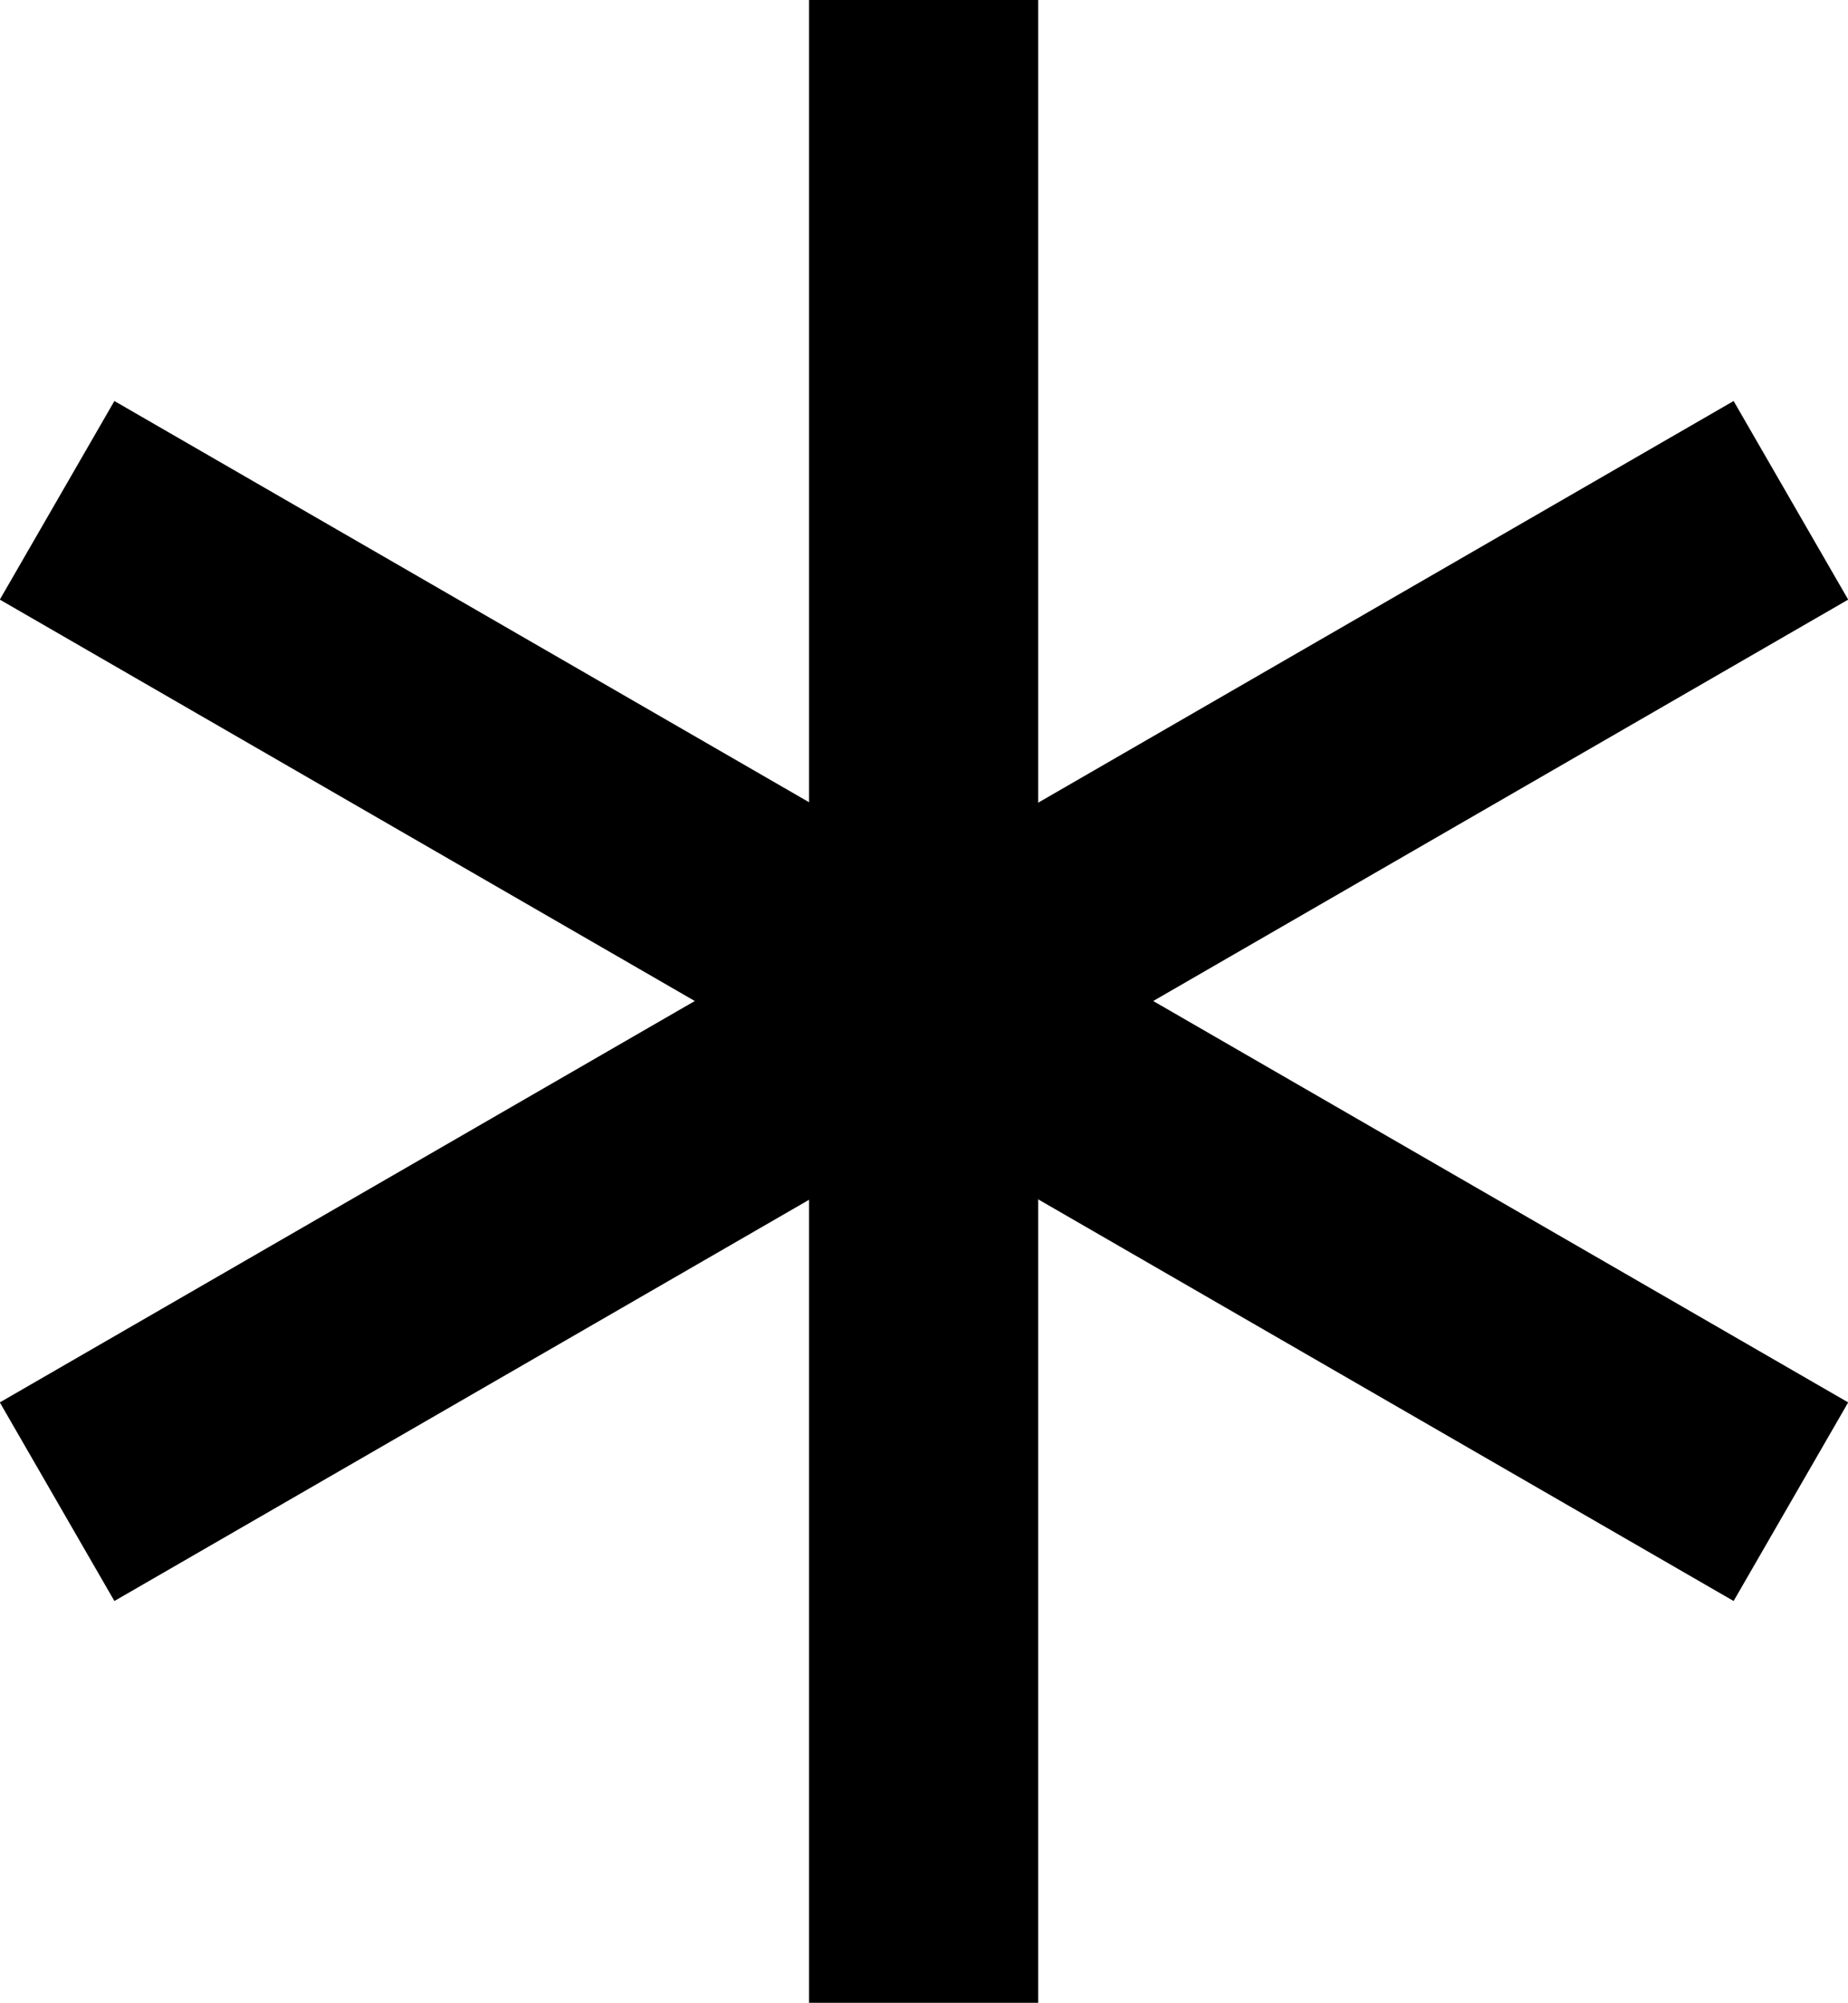
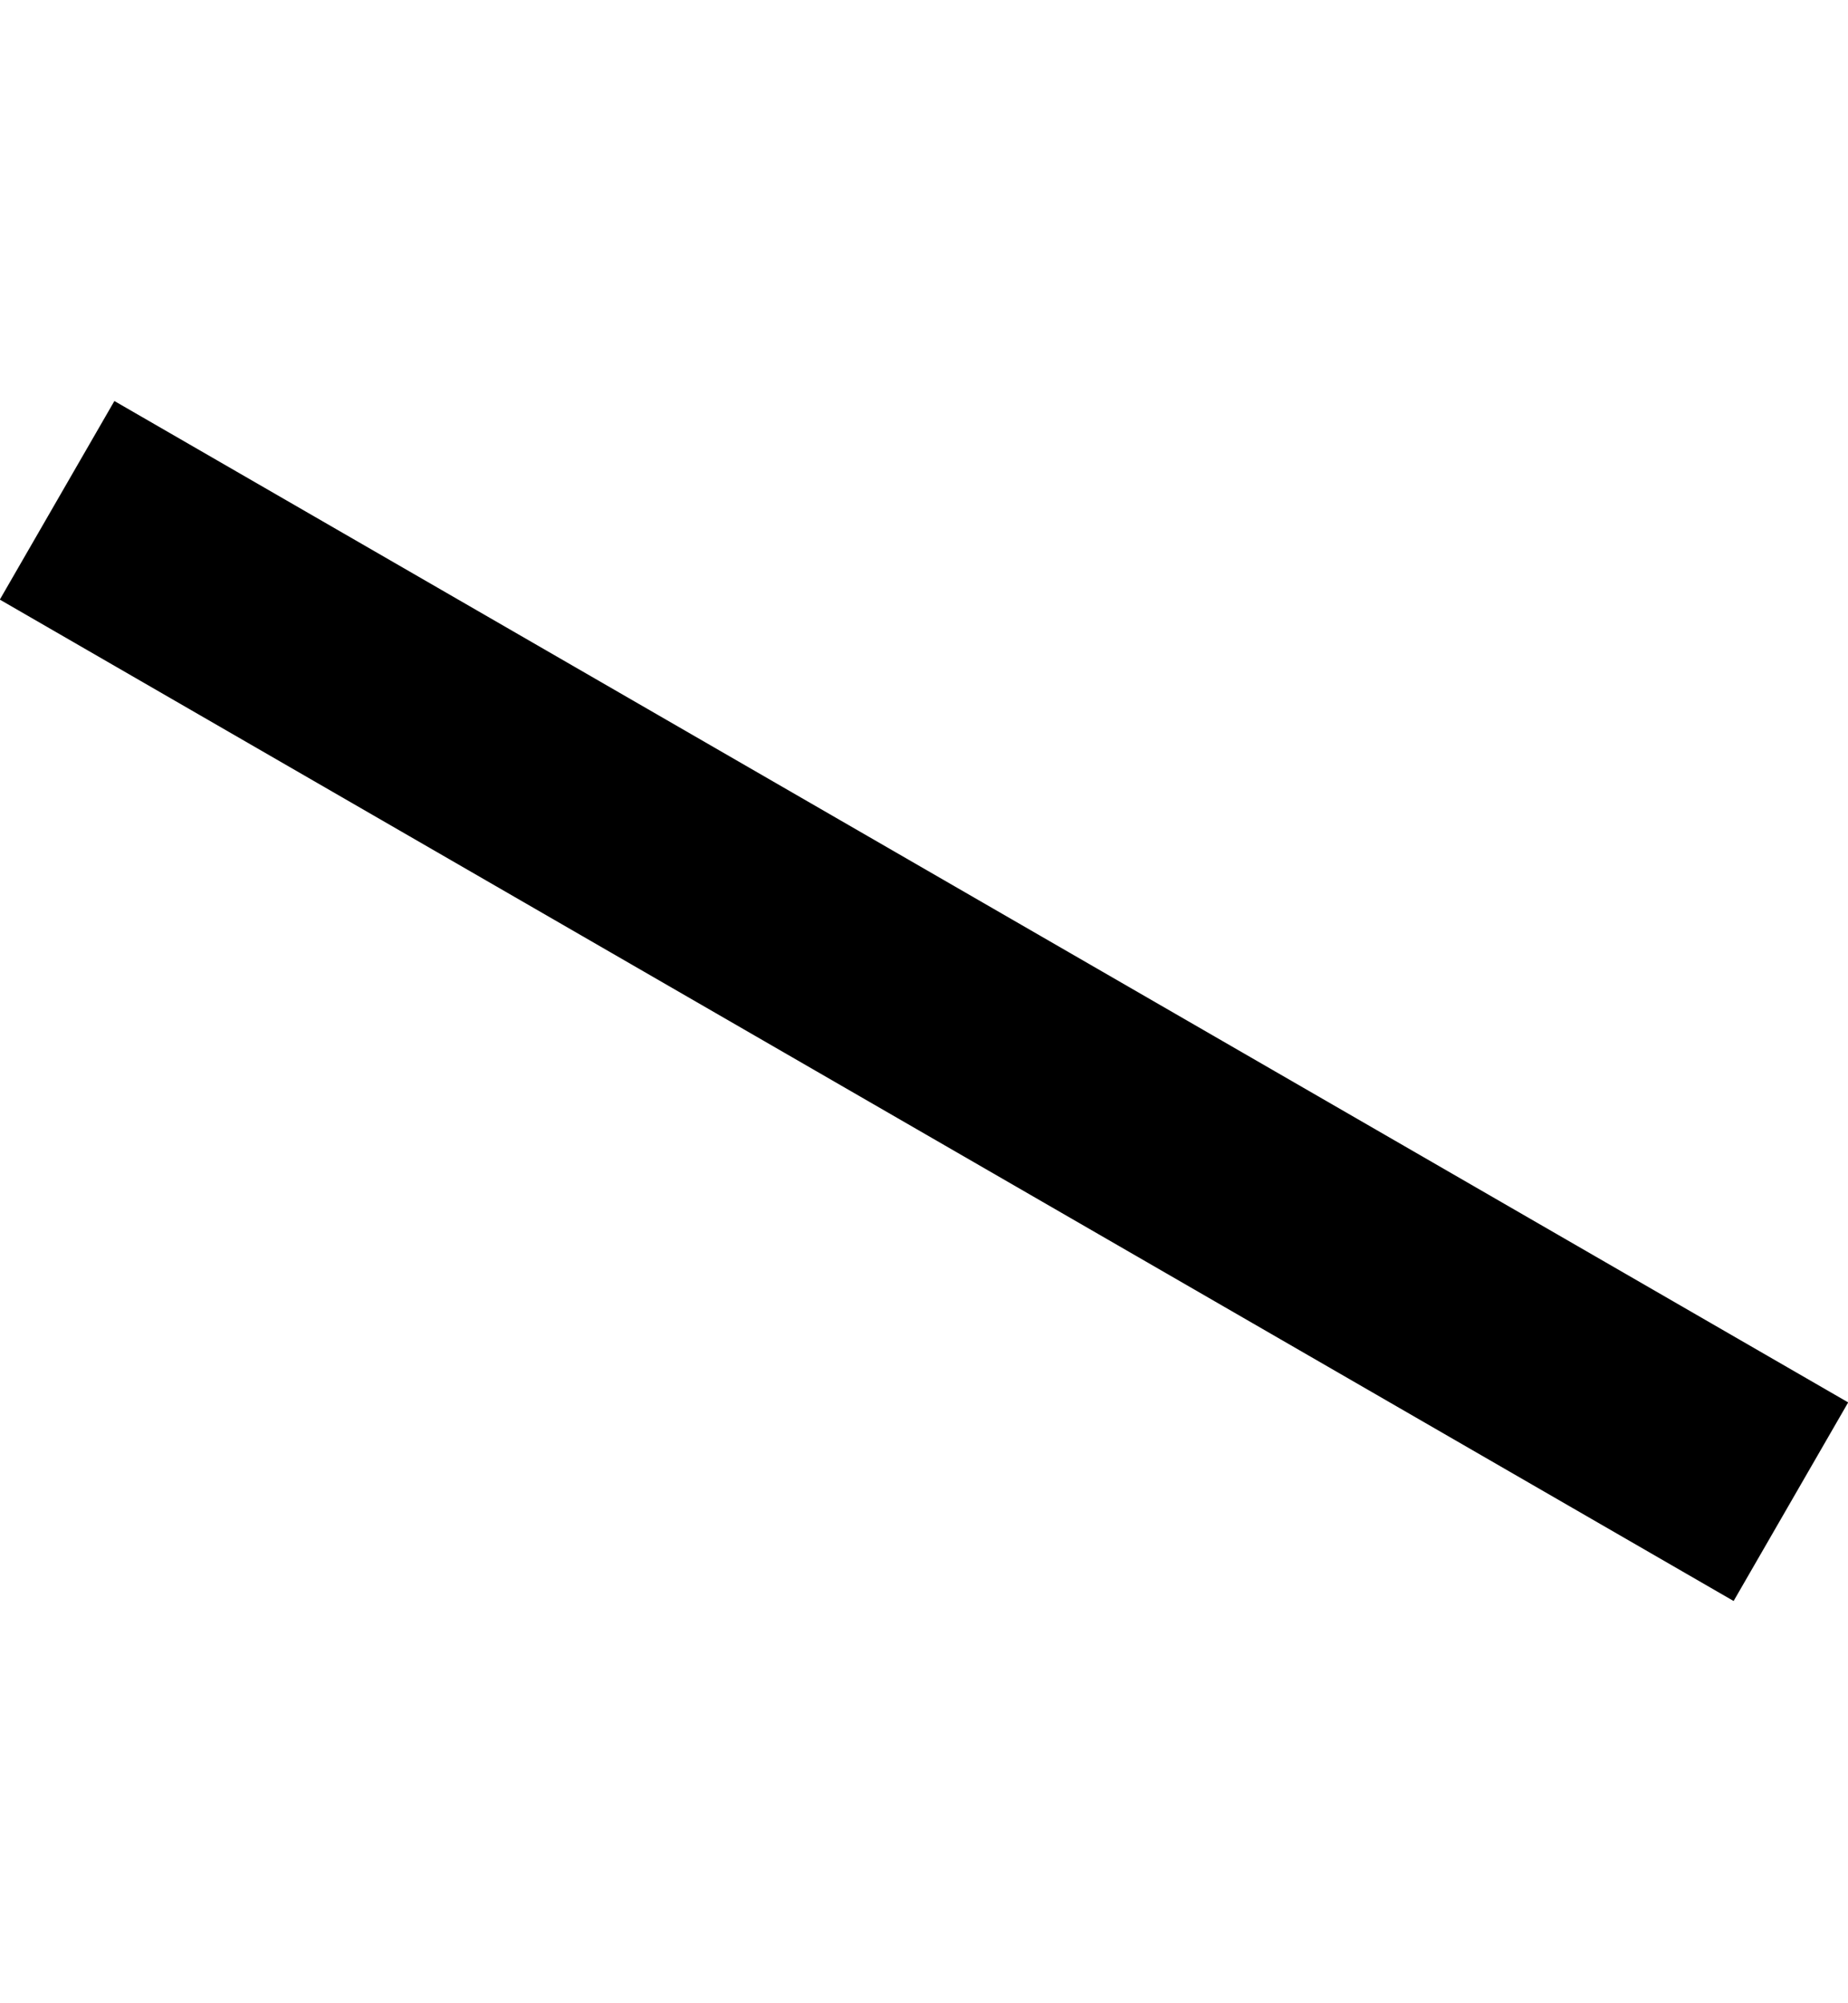
<svg xmlns="http://www.w3.org/2000/svg" id="Layer_2" data-name="Layer 2" viewBox="0 0 23.95 25.94">
  <defs>
    <style> .cls-1 { fill: none; stroke: #000; stroke-miterlimit: 10; stroke-width: 2.97px; } </style>
  </defs>
  <g id="Layer_1-2" data-name="Layer 1">
    <g>
-       <line class="cls-1" x1=".74" y1="19.45" x2="23.21" y2="6.48" />
      <line class="cls-1" x1=".74" y1="6.48" x2="23.21" y2="19.45" />
-       <line class="cls-1" x1="11.97" x2="11.97" y2="25.94" />
    </g>
  </g>
</svg>